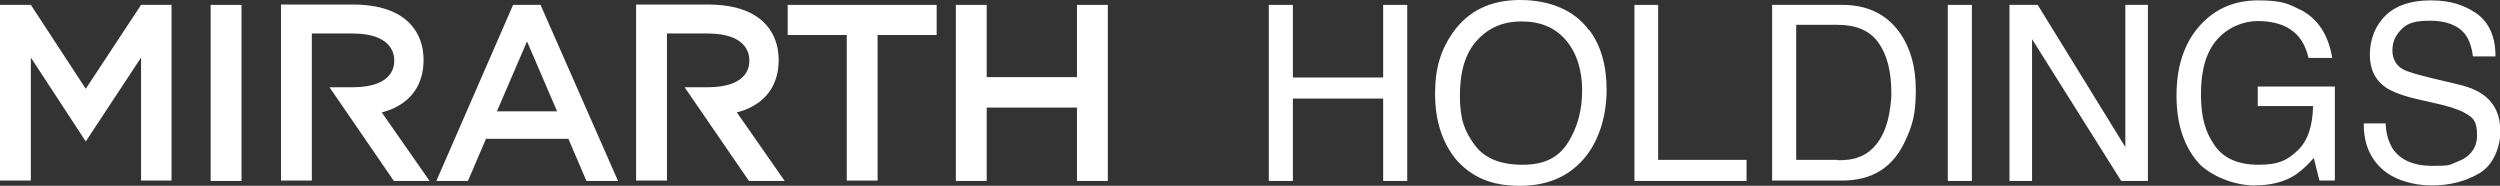
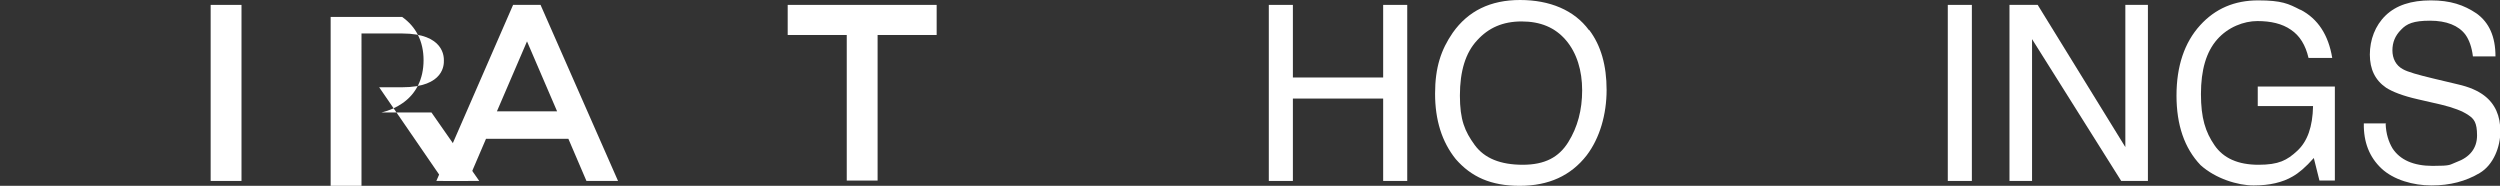
<svg xmlns="http://www.w3.org/2000/svg" id="_レイヤー_2" version="1.1" viewBox="0 0 664.6 49.4">
  <rect x="0" y="0" width="664.6" height="49.4" fill="#333333" stroke="none" />
  <defs>
    <style>
      .st0 {
        fill: #fff;
      }
    </style>
  </defs>
  <g id="design">
    <path class="st0" d="M225.1,9.3h-15.7V1.3h39.6v8h-15.7v38.7h-8.2V9.3h0Z" />
-     <path class="st0" d="M254.1,1.3h8.2v19.2h24V1.3h8.2v46.8h-8.2v-19.5h-24v19.5h-8.2V1.3Z" />
-     <path class="st0" d="M101.4,29.9c2.1-.5,3.9-1.3,5.5-2.4,3.7-2.5,5.7-6.5,5.7-11.5s-2-8.9-5.7-11.5c-3.2-2.2-7.6-3.3-13.2-3.3h-19v46.8h8.2V8.9h10.8c11.3,0,11.1,6.4,11.1,7.2s.3,7.1-11.1,7.1h-6.1c0,0,17.1,24.9,17.1,24.9h9.5l-12.7-18.2h0Z" />
-     <path class="st0" d="M195.8,29.9c2.1-.5,3.9-1.3,5.5-2.4,3.7-2.5,5.7-6.5,5.7-11.5s-2-8.9-5.7-11.5c-3.2-2.2-7.6-3.3-13.2-3.3h-19v46.8h8.2V8.9h10.8c11.3,0,11.1,6.4,11.1,7.2s.3,7.1-11.1,7.1h-6.1c0,0,17.1,24.9,17.1,24.9h9.5l-12.7-18.2h0Z" />
+     <path class="st0" d="M101.4,29.9c2.1-.5,3.9-1.3,5.5-2.4,3.7-2.5,5.7-6.5,5.7-11.5s-2-8.9-5.7-11.5h-19v46.8h8.2V8.9h10.8c11.3,0,11.1,6.4,11.1,7.2s.3,7.1-11.1,7.1h-6.1c0,0,17.1,24.9,17.1,24.9h9.5l-12.7-18.2h0Z" />
    <path class="st0" d="M143.7,1.3h-7.3l-20.4,46.8h8.4l4.8-11.2h21.9l4.8,11.2h8.4L143.7,1.3ZM132.1,29.6l8-18.6,8,18.6h-15.9Z" />
-     <polygon class="st0" points="37.5 1.3 22.8 23.6 8.2 1.3 0 1.3 0 48 8.2 48 8.2 15.3 22.8 37.6 37.5 15.3 37.5 48 45.6 48 45.6 1.3 37.5 1.3" />
    <rect class="st0" x="56" y="1.3" width="8.2" height="46.8" />
    <path class="st0" d="M337.3,1.3h6.4v19.3h24V1.3h6.4v46.8h-6.4v-21.9h-24v21.9h-6.4V1.3Z" />
    <path class="st0" d="M422.5,8c3.1,4.1,4.6,9.4,4.6,15.9s-1.8,12.8-5.3,17.4c-4.2,5.4-10.1,8.1-17.8,8.1s-12.9-2.4-17-7.1c-3.7-4.6-5.5-10.4-5.5-17.4s1.6-11.7,4.7-16.2C390.3,2.9,396.2,0,404.1,0s14.4,2.7,18.3,8h0ZM416.9,37.8c2.5-4,3.7-8.6,3.7-13.8s-1.4-9.9-4.3-13.3c-2.9-3.4-6.8-5-11.8-5s-8.8,1.7-11.8,5c-3.1,3.3-4.6,8.2-4.6,14.7s1.3,9.5,3.9,13.1,6.9,5.3,12.8,5.3,9.6-2,12.1-6h0Z" />
-     <path class="st0" d="M434.5,1.3h6.3v41.2h23.5v5.6h-29.8V1.3Z" />
-     <path class="st0" d="M471.1,1.3h18.7c6.4,0,11.3,2.3,14.8,6.8,3.1,4.1,4.7,9.4,4.7,15.8s-.9,9.5-2.8,13.5c-3.2,7.1-8.8,10.6-16.8,10.6h-18.6V1.3h0ZM488.6,42.6c2.1,0,3.8-.2,5.2-.7,2.4-.8,4.4-2.4,5.9-4.8,1.2-1.9,2.1-4.3,2.6-7.3.3-1.8.5-3.4.5-4.9,0-5.8-1.1-10.3-3.4-13.5-2.2-3.2-5.9-4.8-10.9-4.8h-11v35.9h11,0Z" />
    <path class="st0" d="M517.8,1.3h6.4v46.8h-6.4V1.3Z" />
    <path class="st0" d="M534.2,1.3h7.5l23.3,37.8V1.3h6v46.8h-7.1l-23.7-37.7v37.7h-6V1.3h0Z" />
    <path class="st0" d="M611.6,2.6c4.6,2.4,7.4,6.7,8.4,12.8h-6.3c-.8-3.4-2.3-5.9-4.7-7.5-2.3-1.6-5.3-2.3-8.9-2.3s-7.8,1.6-10.7,4.9-4.3,8.1-4.3,14.5,1.2,10.1,3.6,13.6c2.4,3.5,6.3,5.2,11.7,5.2s7.6-1.2,10.3-3.7,4.1-6.4,4.2-11.9h-14.7v-5.2h20.5v25h-4.1l-1.5-6c-2.1,2.4-4,4-5.6,4.9-2.7,1.6-6.2,2.4-10.4,2.4s-10.1-1.8-14.1-5.4c-4.3-4.5-6.4-10.7-6.4-18.5s2.1-14.1,6.3-18.7c4-4.4,9.1-6.6,15.4-6.6s8.1.9,11.2,2.5h0Z" />
    <path class="st0" d="M634.2,32.9c.1,2.7.8,4.8,1.8,6.5,2,3.1,5.6,4.7,10.7,4.7s4.4-.3,6.3-1c3.6-1.3,5.5-3.7,5.5-7.1s-.8-4.4-2.3-5.4c-1.6-1.1-4-2-7.3-2.8l-6.1-1.4c-4-.9-6.8-2-8.5-3.1-2.9-2-4.3-4.9-4.3-8.8s1.4-7.7,4.2-10.4c2.8-2.7,6.8-4,12-4s8.8,1.2,12.2,3.5c3.3,2.4,5,6.1,5,11.4h-6c-.3-2.5-1-4.4-2-5.8-1.8-2.4-5-3.7-9.4-3.7s-6.2.8-7.7,2.4c-1.6,1.6-2.3,3.4-2.3,5.5s.9,4,2.8,5c1.2.7,4,1.5,8.2,2.5l6.3,1.5c3.1.7,5.4,1.7,7.1,3,2.9,2.2,4.3,5.4,4.3,9.5s-1.8,8.9-5.5,11.1-7.9,3.3-12.8,3.3-10.1-1.5-13.3-4.5c-3.2-3-4.8-7-4.7-12h6,0Z" />
  </g>
</svg>